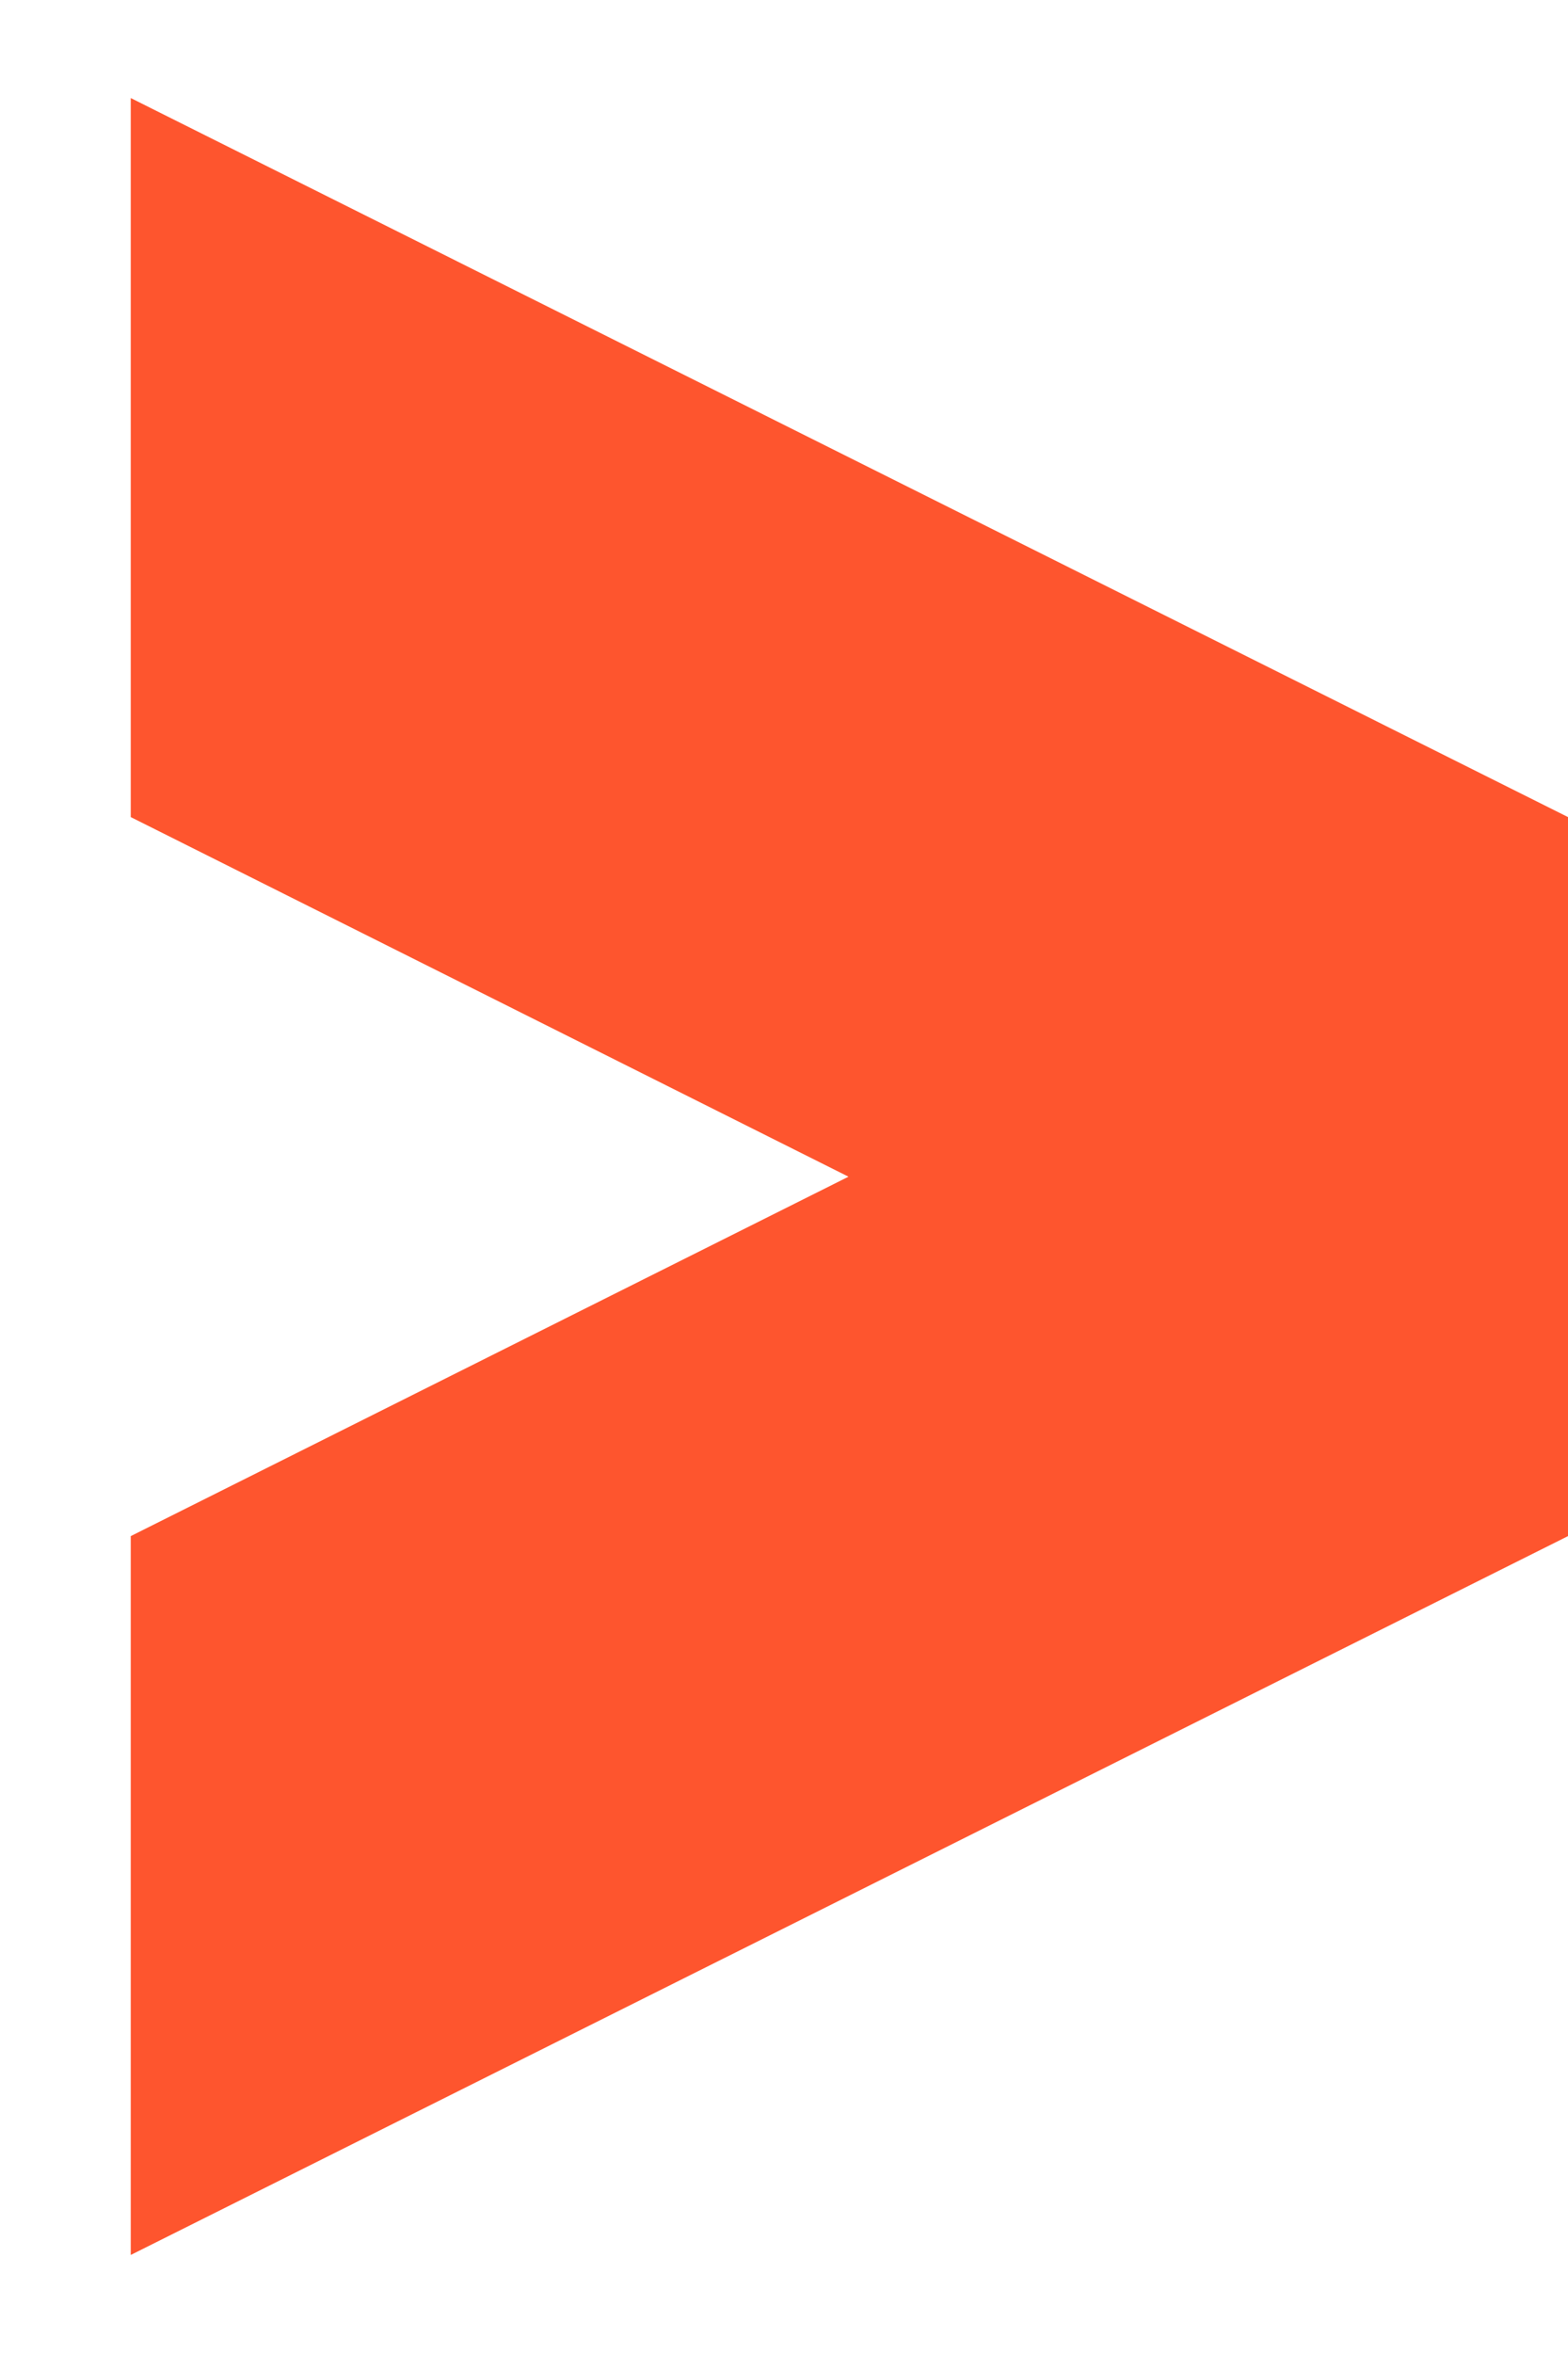
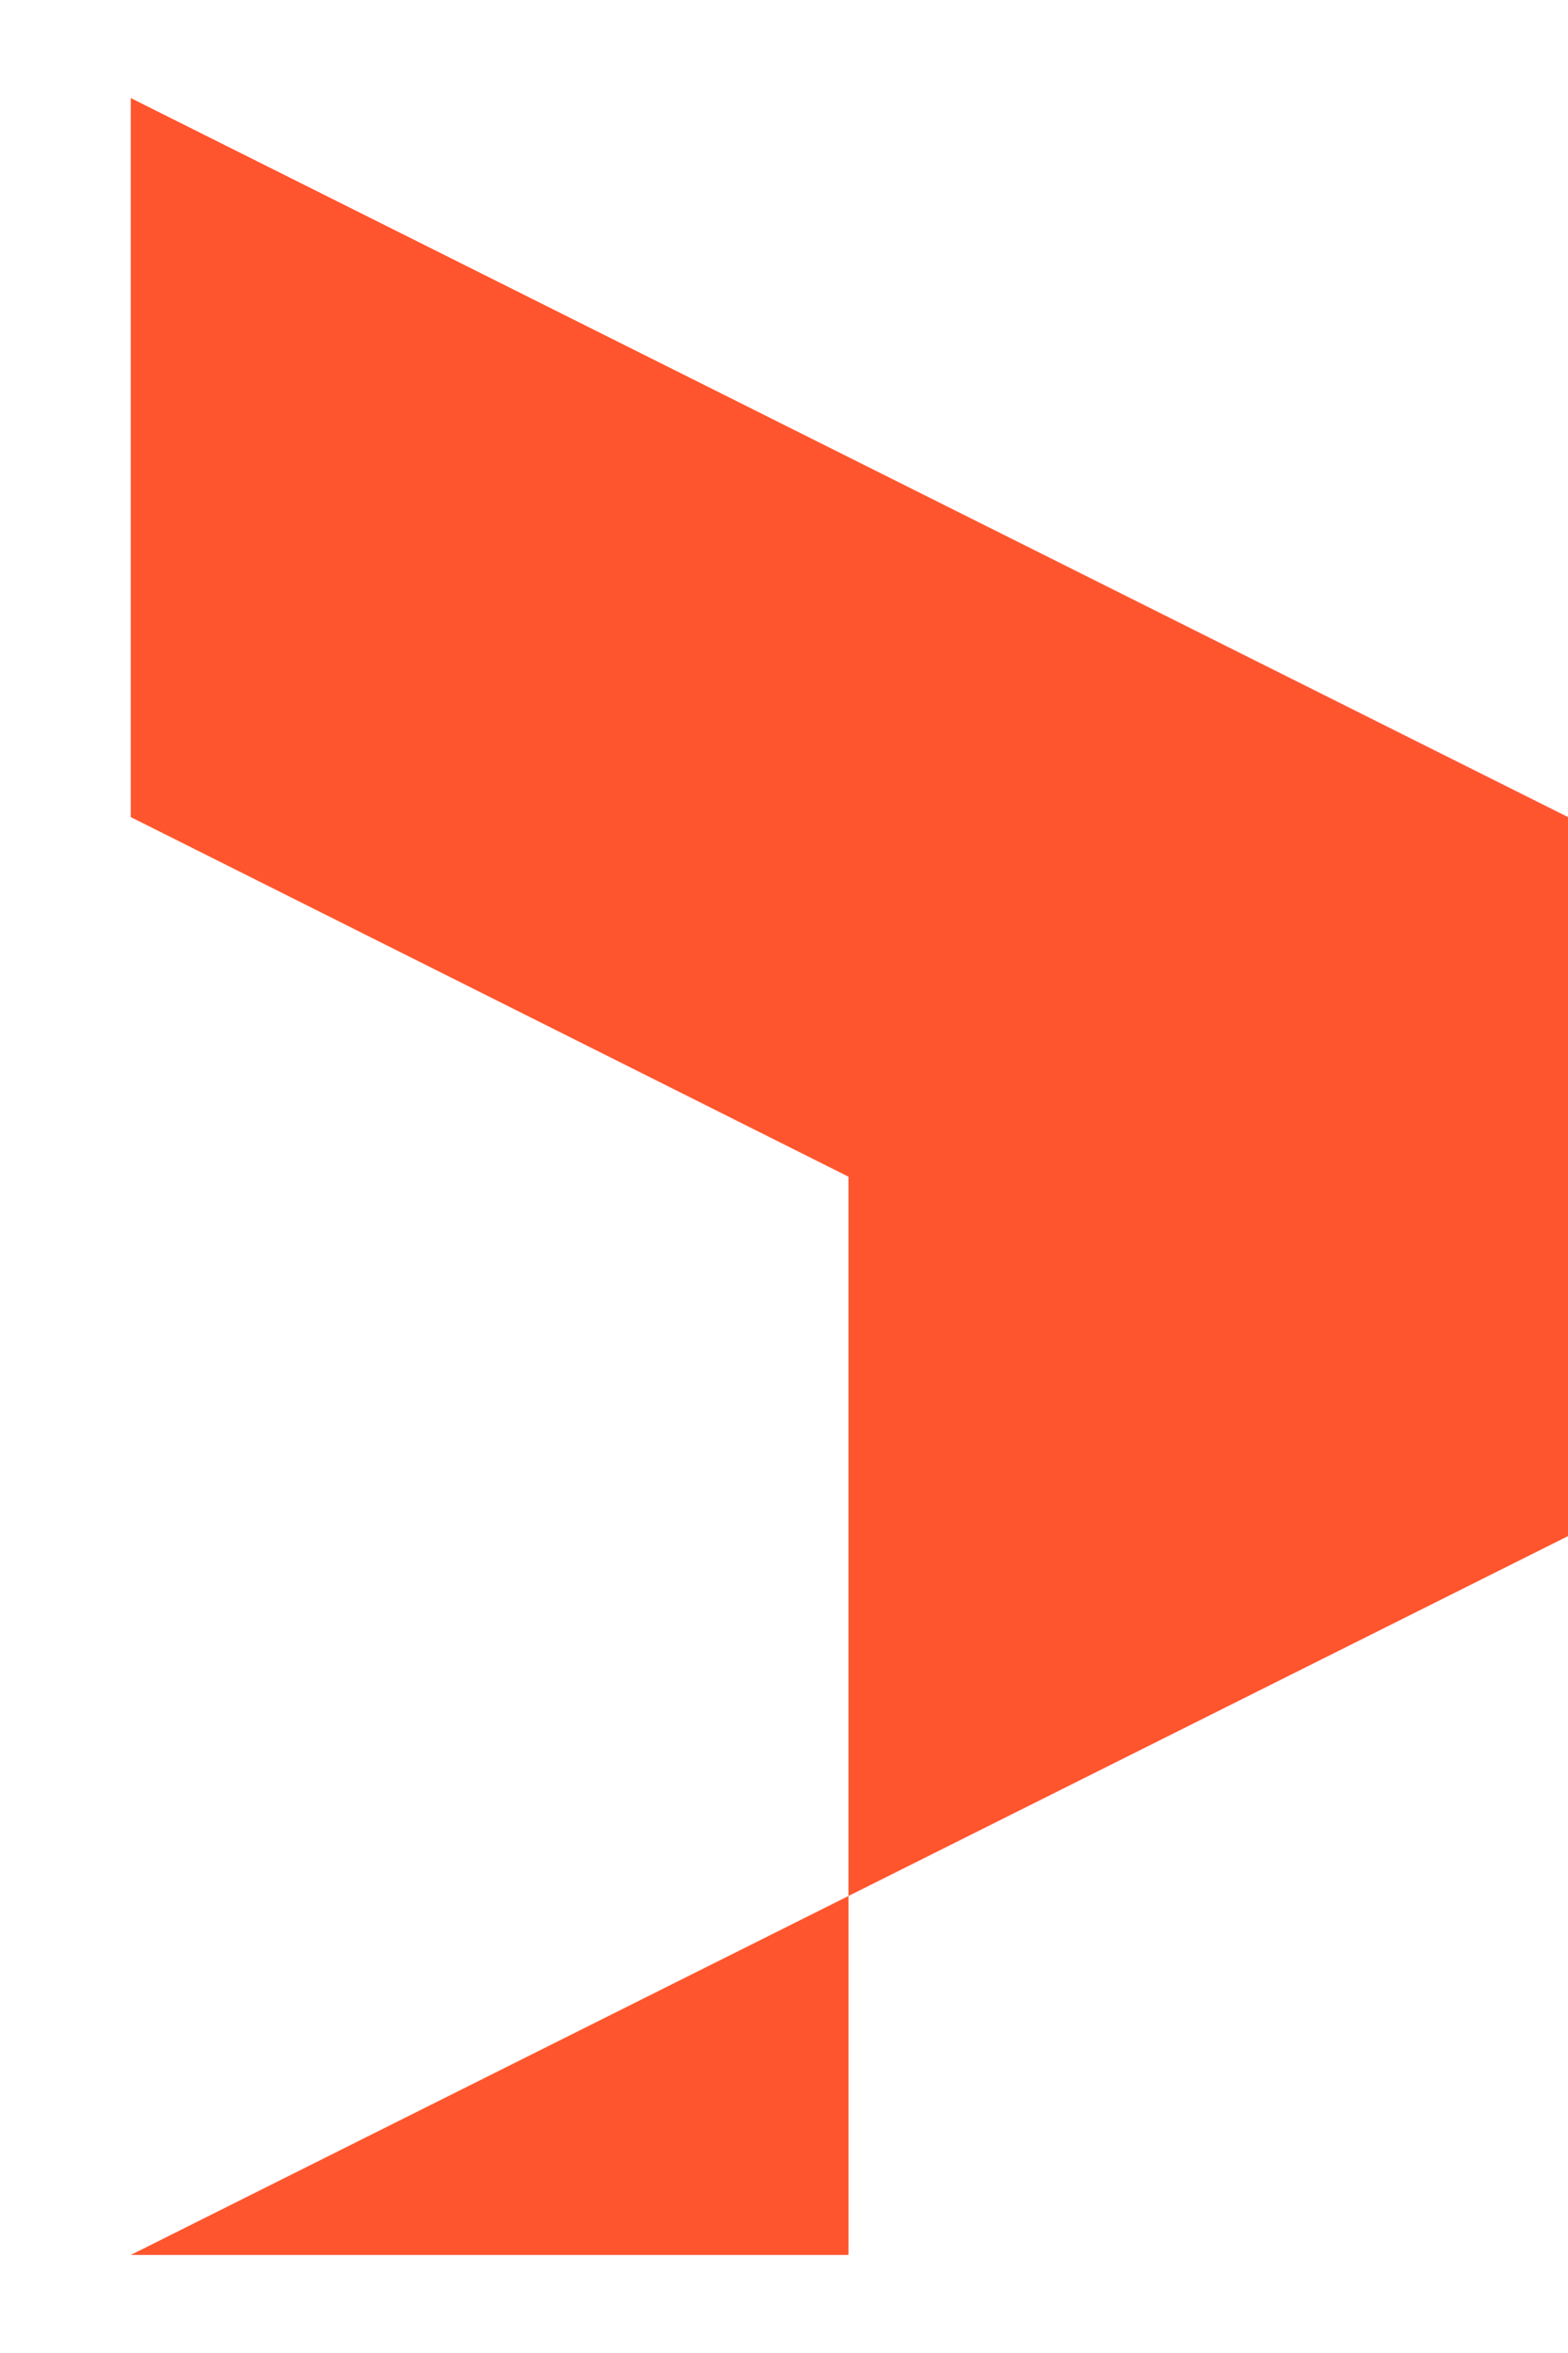
<svg xmlns="http://www.w3.org/2000/svg" width="8" height="12" viewBox="0 0 8 12" fill="none">
-   <path d="M0.667 11.5L8 7.834V4.167L0.667 0.5V4.167L4.329 6.001L0.667 7.834V11.5Z" fill="#FE552E" />
+   <path d="M0.667 11.5L8 7.834V4.167L0.667 0.5V4.167L4.329 6.001V11.5Z" fill="#FE552E" />
</svg>